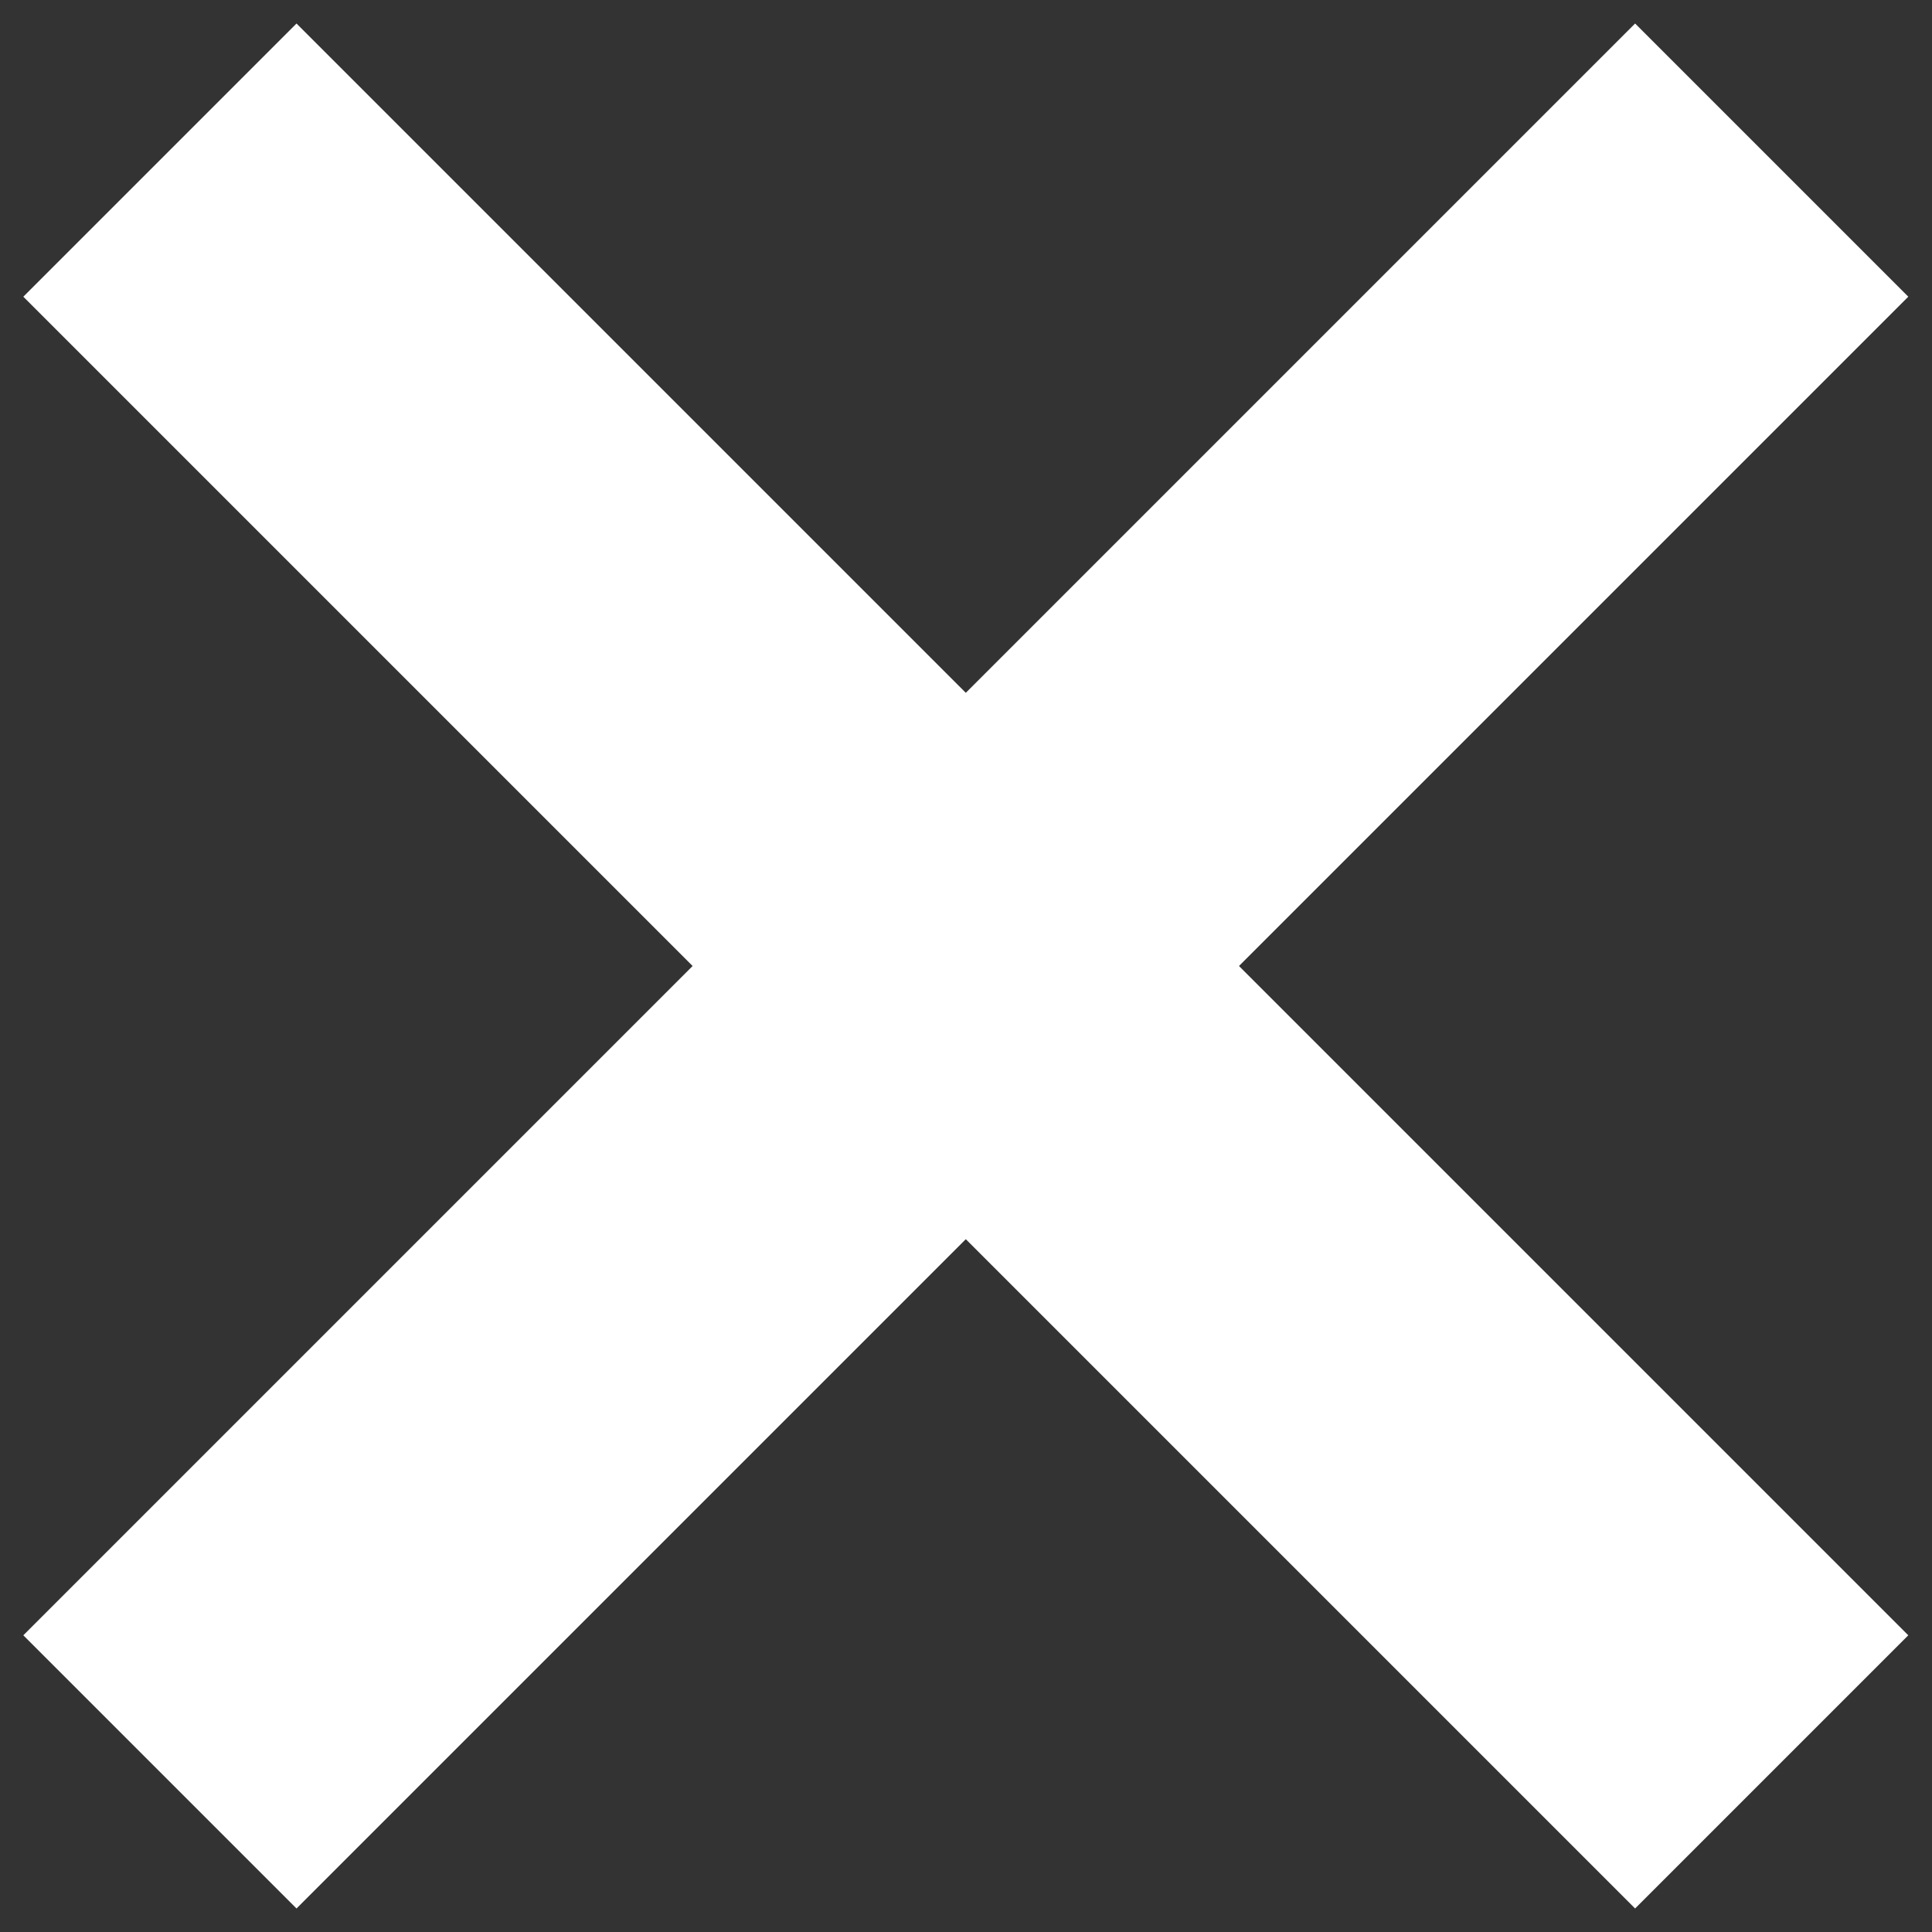
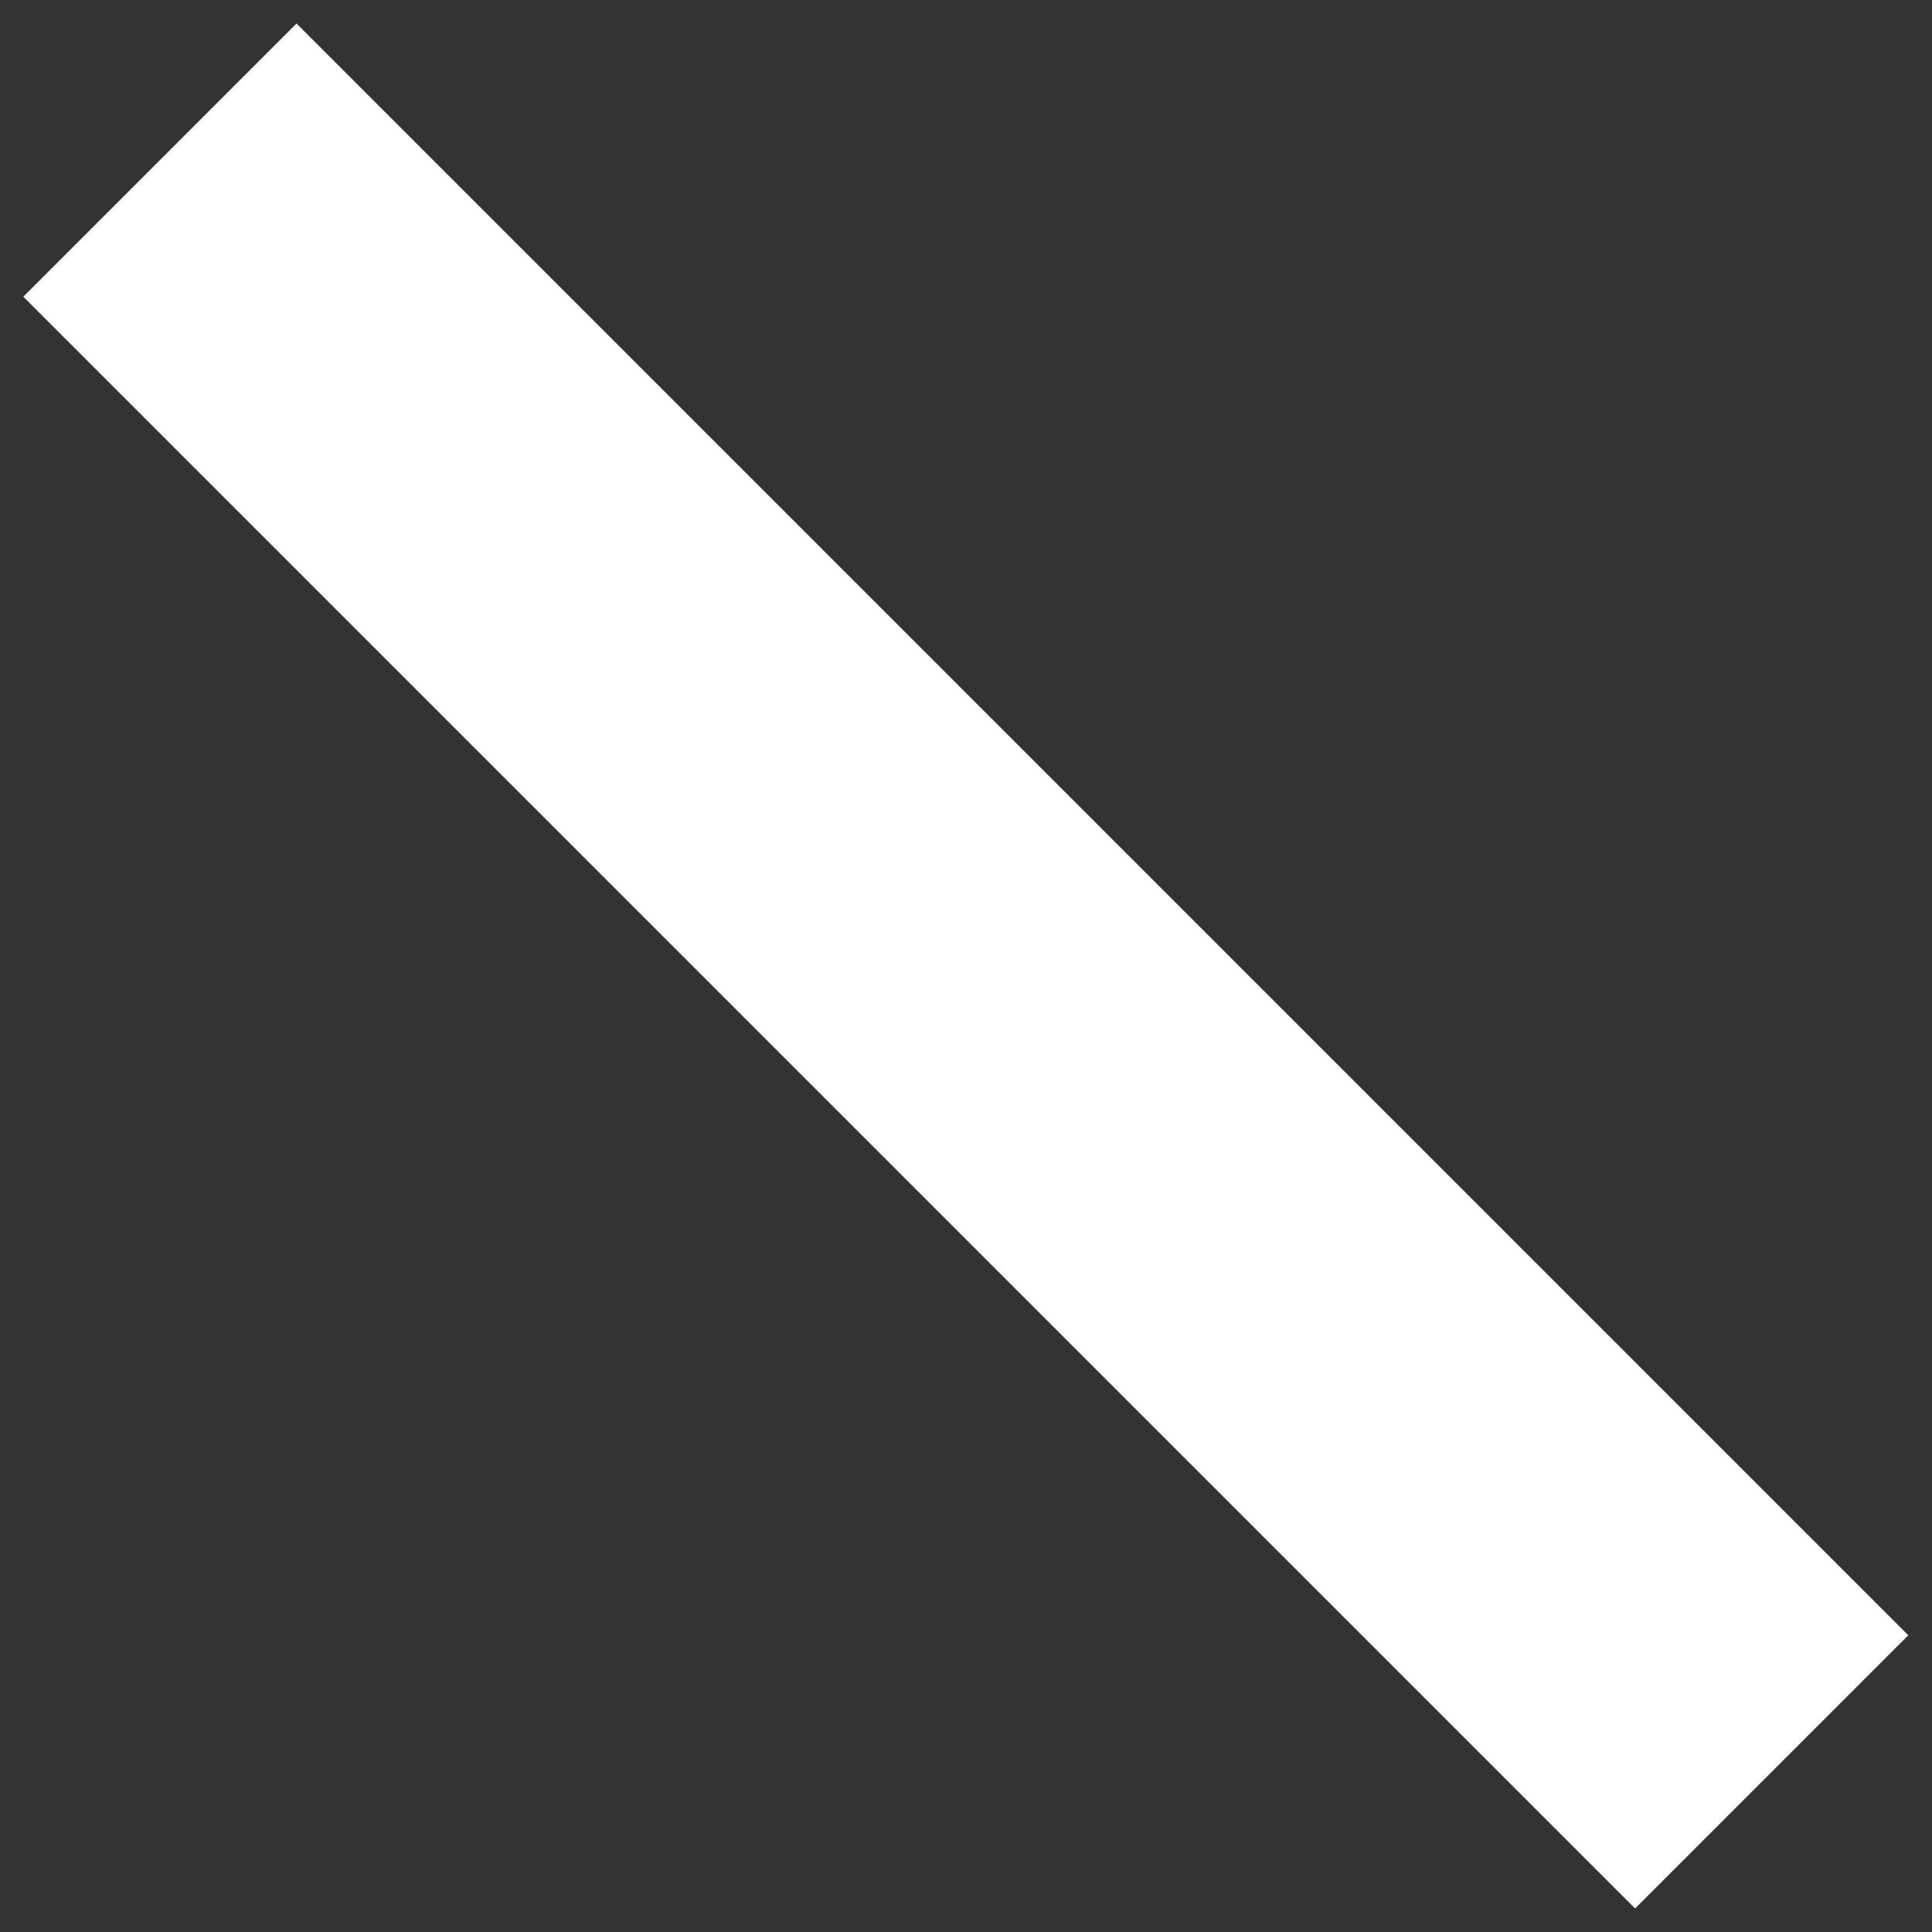
<svg xmlns="http://www.w3.org/2000/svg" version="1.1" id="Ebene_1" x="0px" y="0px" viewBox="0 0 30 30" style="enable-background:new 0 0 30 30;" xml:space="preserve">
  <rect x="0" y="0" width="30" height="30" fill="#333333" stroke="none" />
  <style type="text/css">
	.st0{fill:#FFFFFF;}
</style>
  <rect x="12" y="-2.7" transform="matrix(0.707 -0.707 0.707 0.707 -6.213 15)" class="st0" width="6" height="35.4" />
-   <rect x="-2.7" y="12" transform="matrix(0.707 -0.707 0.707 0.707 -6.213 15)" class="st0" width="35.4" height="6" />
</svg>